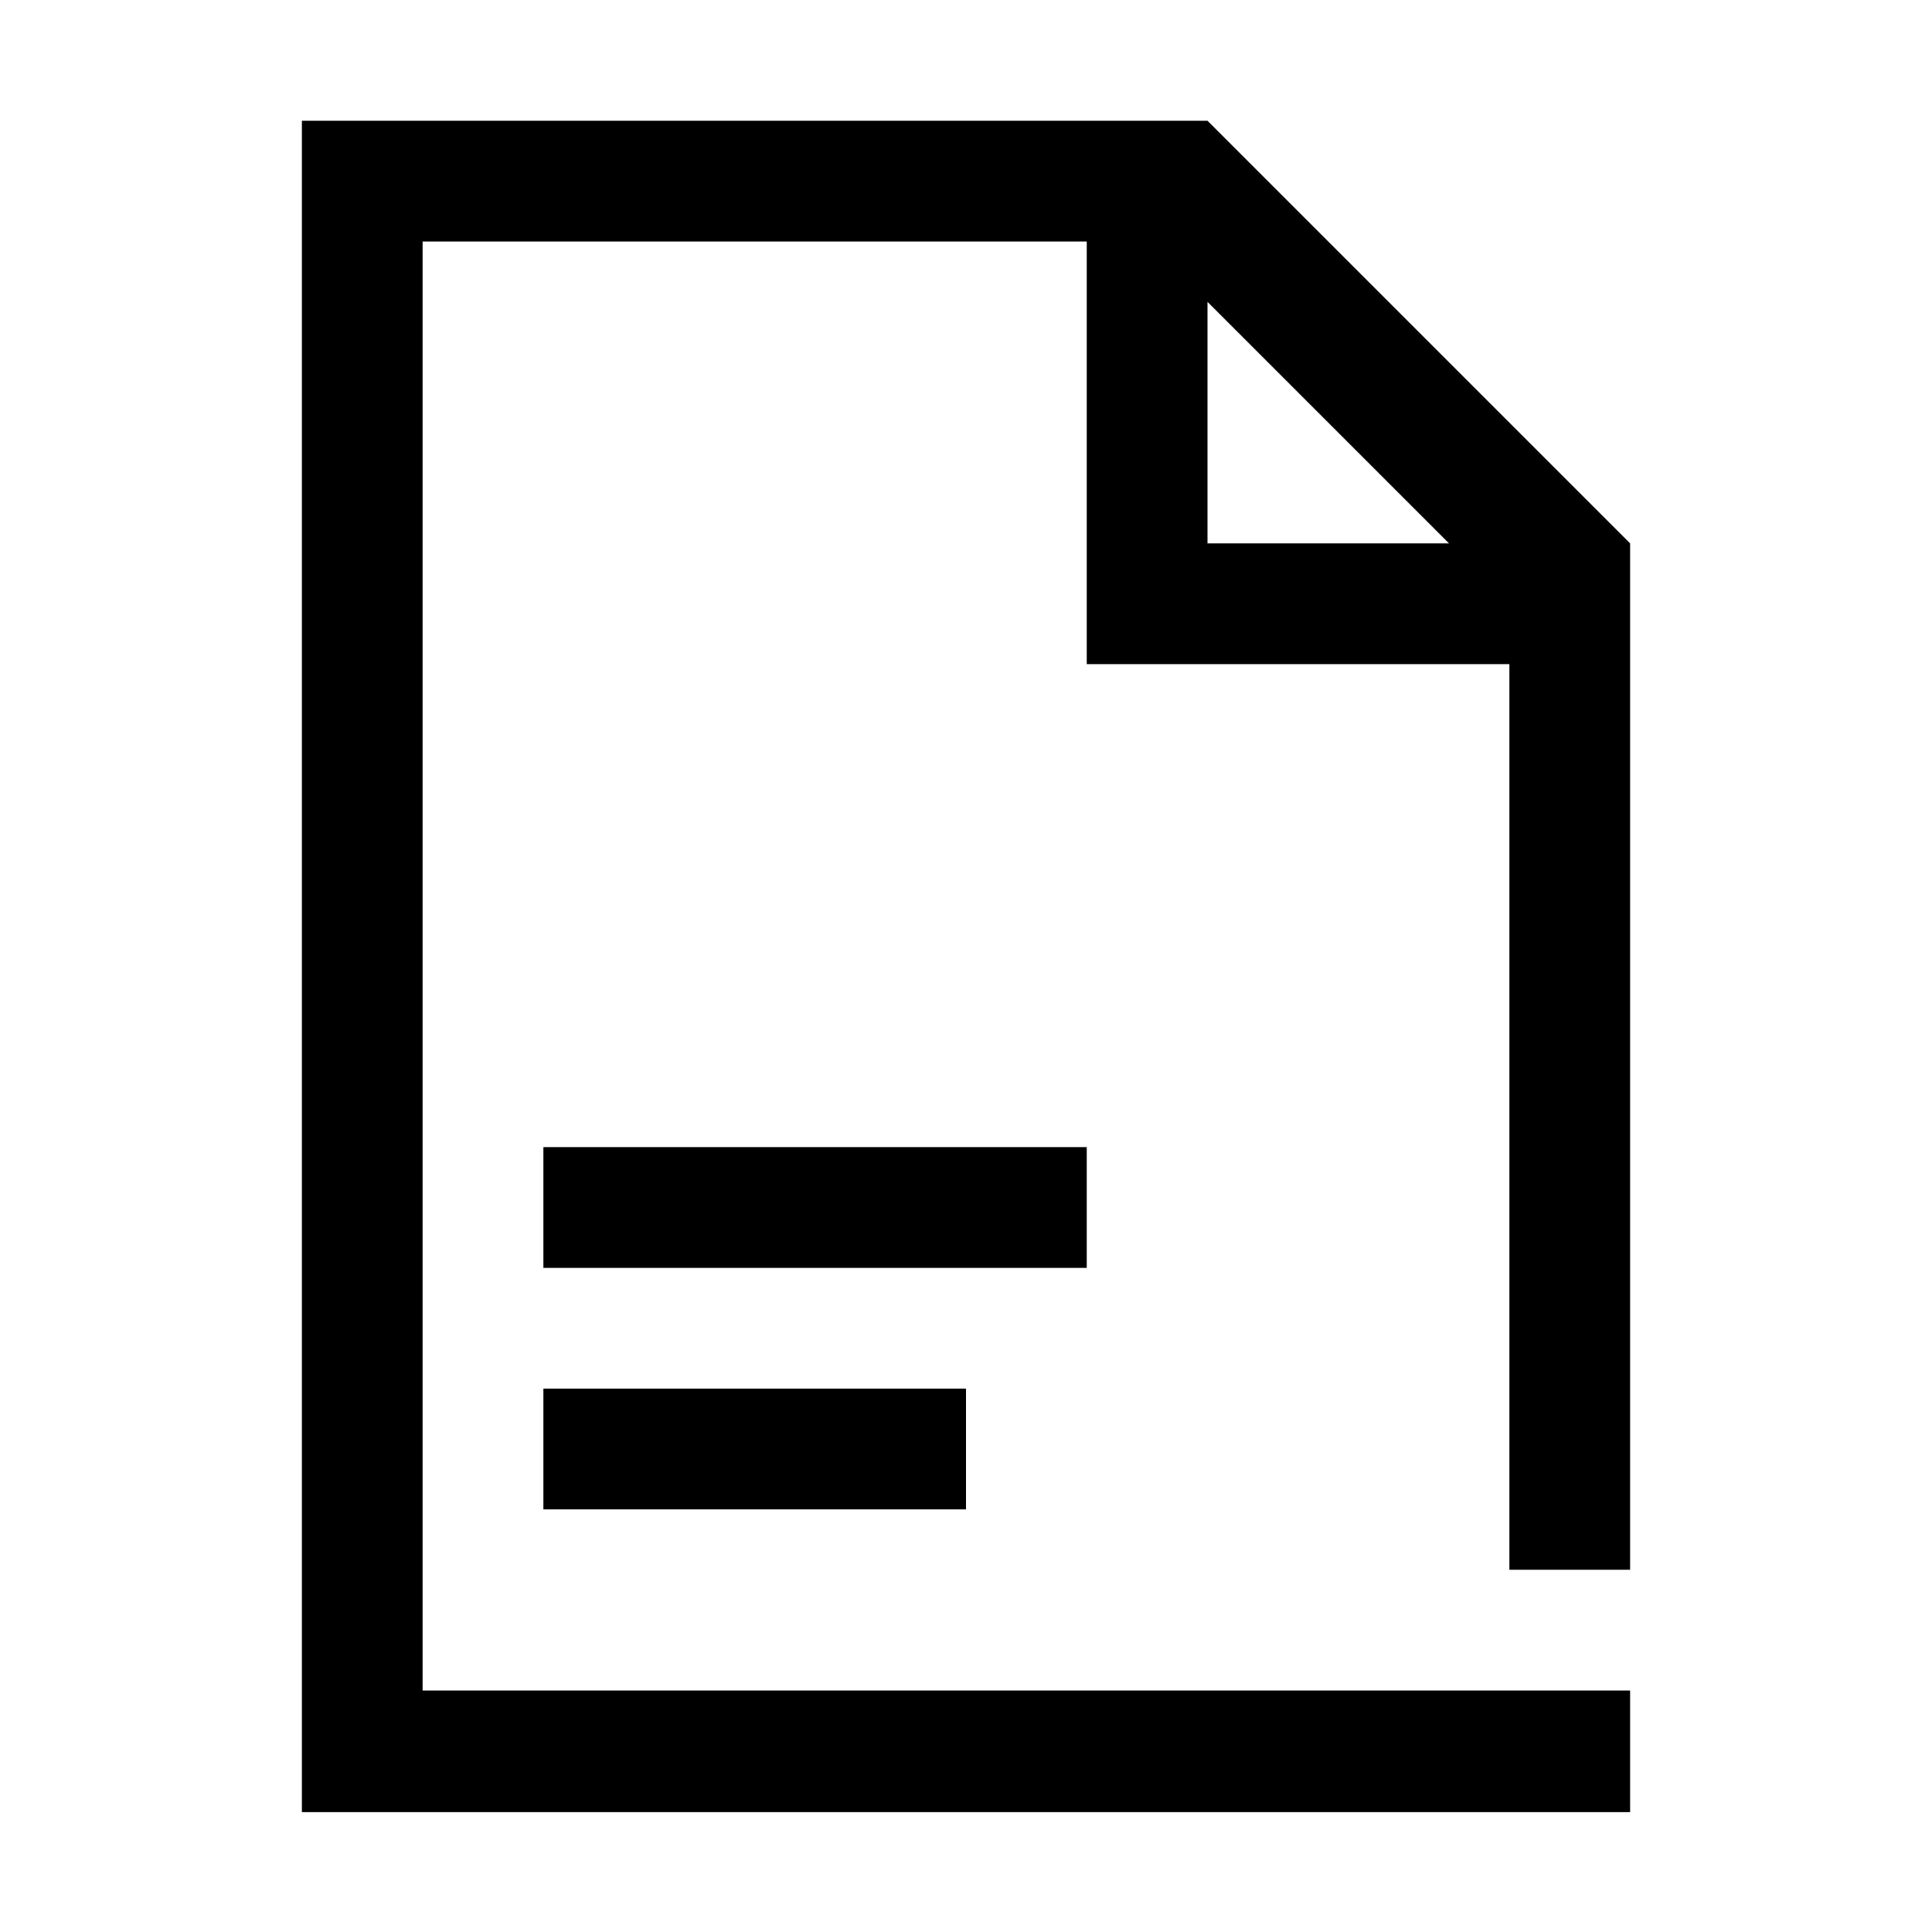
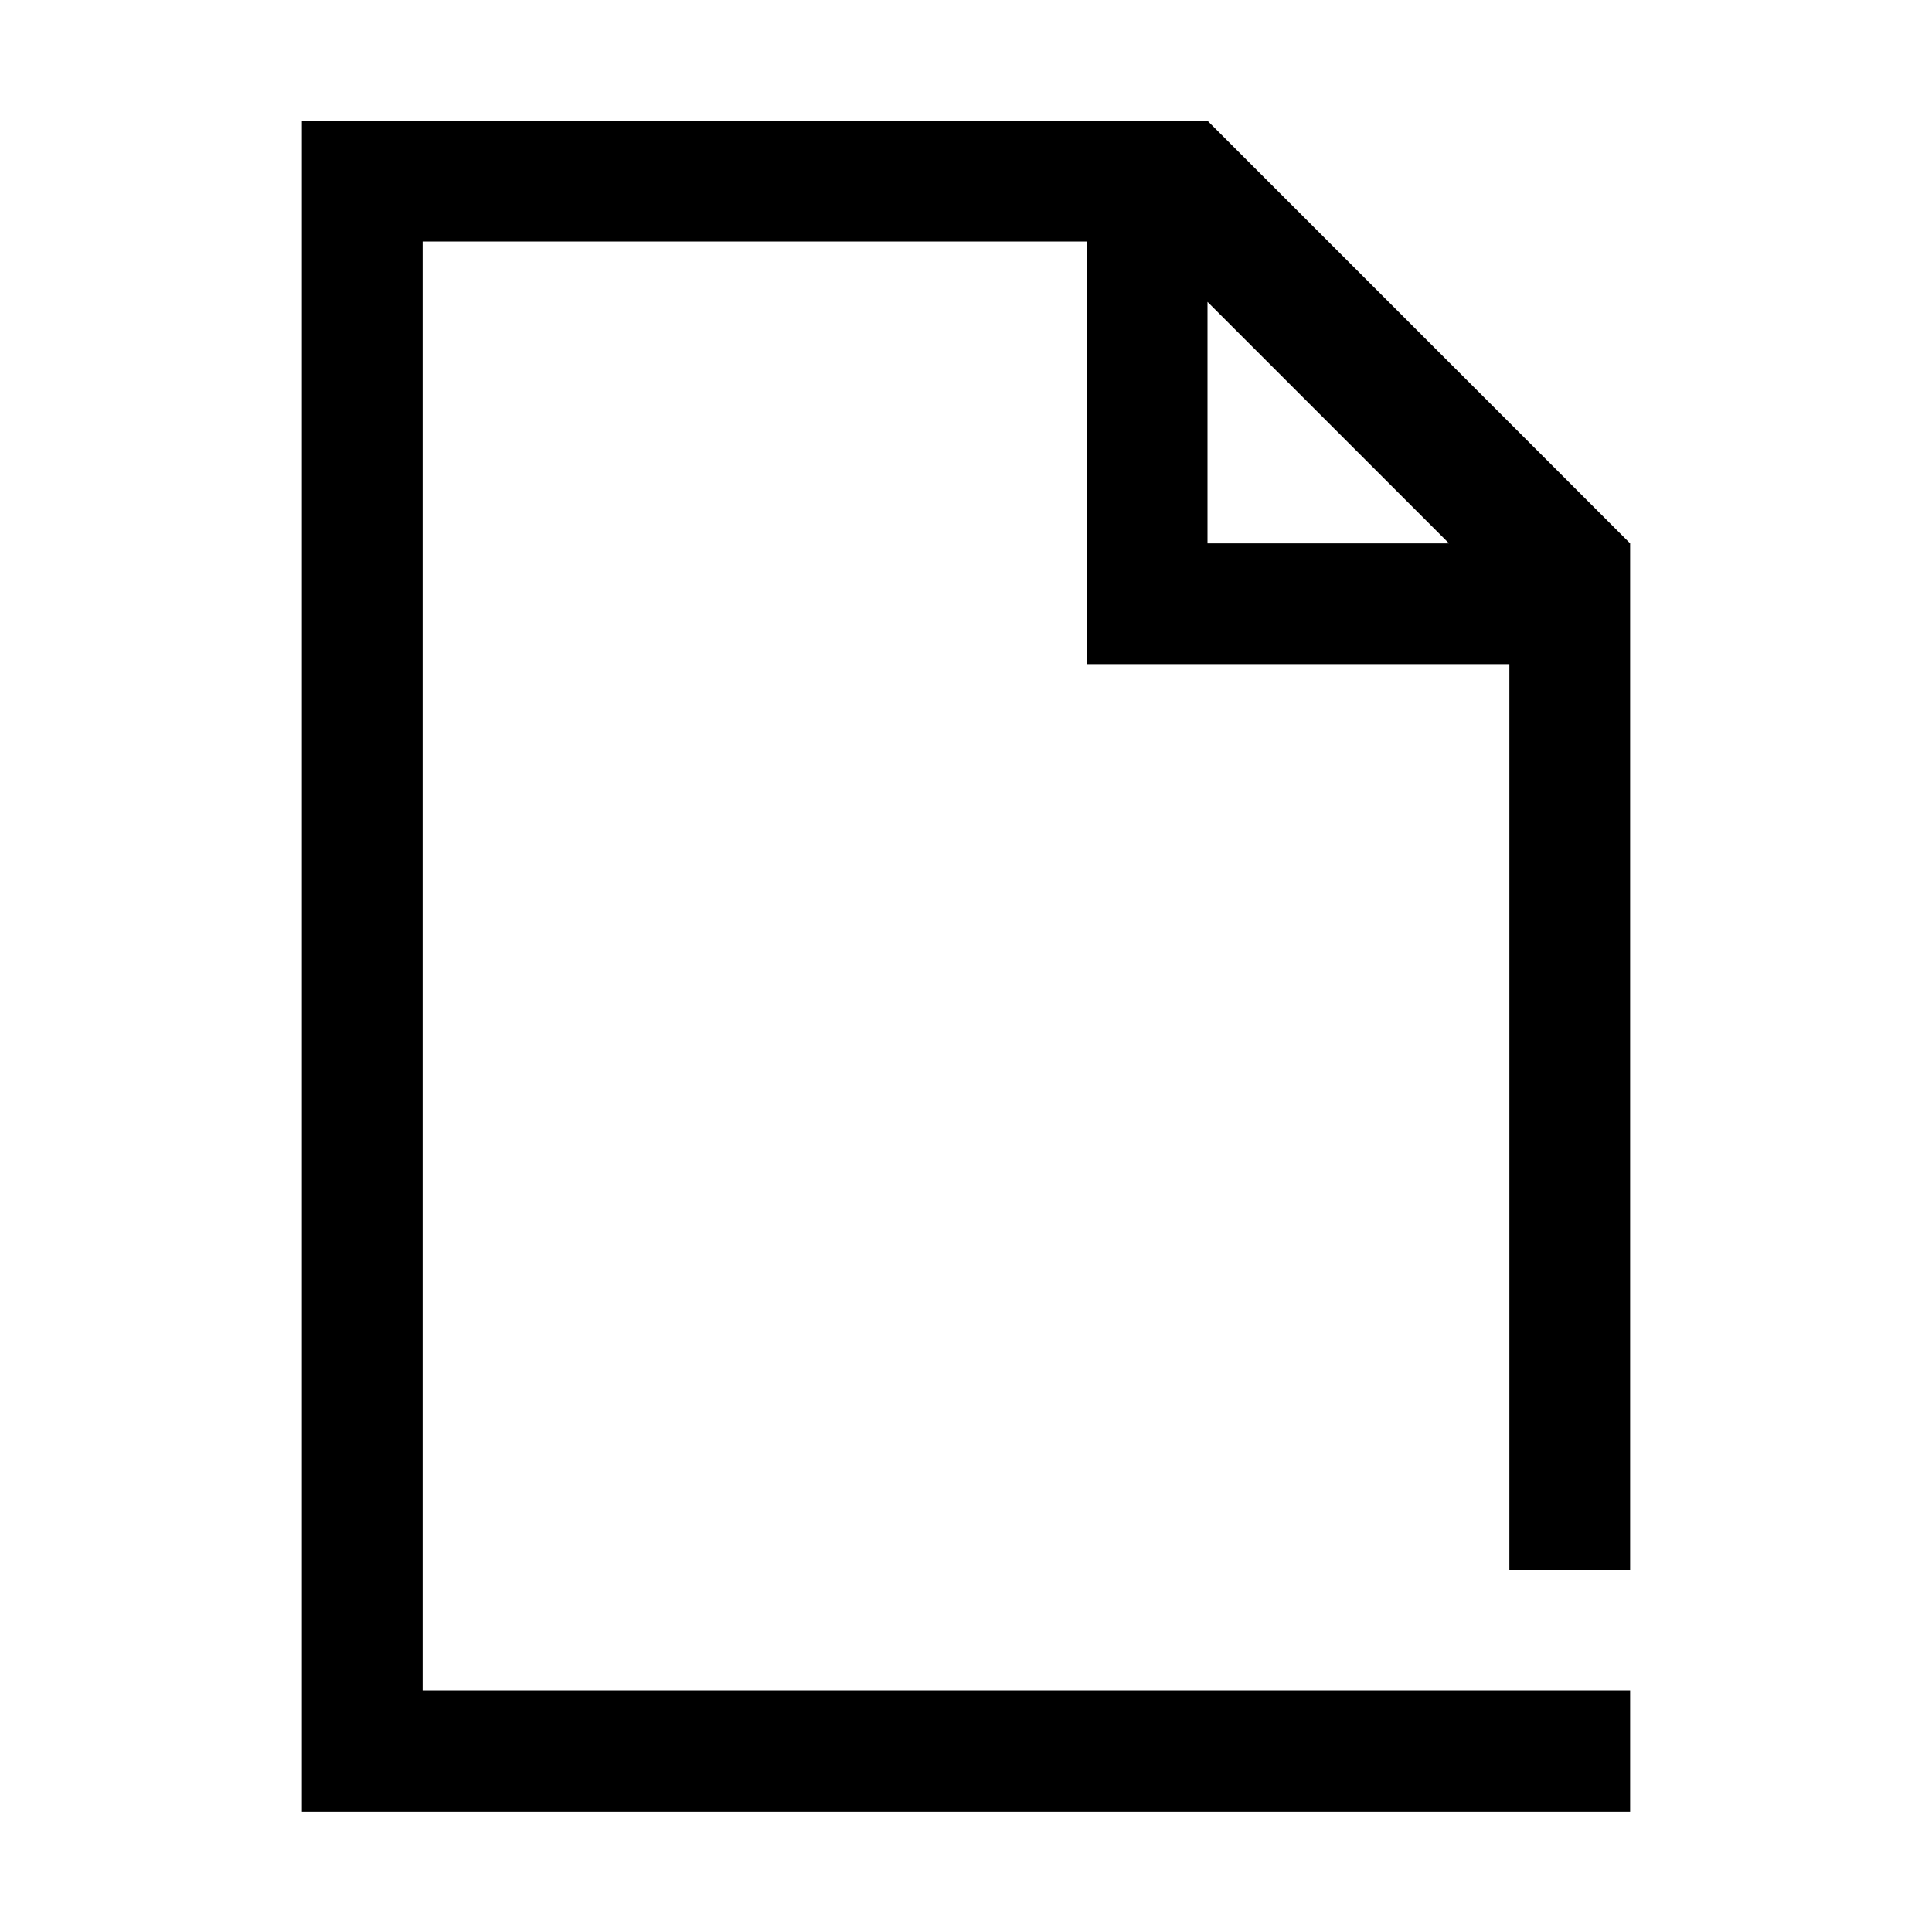
<svg xmlns="http://www.w3.org/2000/svg" width="40" height="40" fill="none">
  <path fill-rule="evenodd" clip-rule="evenodd" d="M31.25 13.75H22.5V5H8.75v30h25v2.518H6.25V2.5H25l8.75 8.75V32.5h-2.5V13.75zM25 6.25l5 5h-5v-5z" fill="#000" />
-   <path d="M11.25 23.75H22.5v2.5H11.25v-2.5zM11.25 28.75H20v2.5h-8.75v-2.5z" fill="#000" />
</svg>